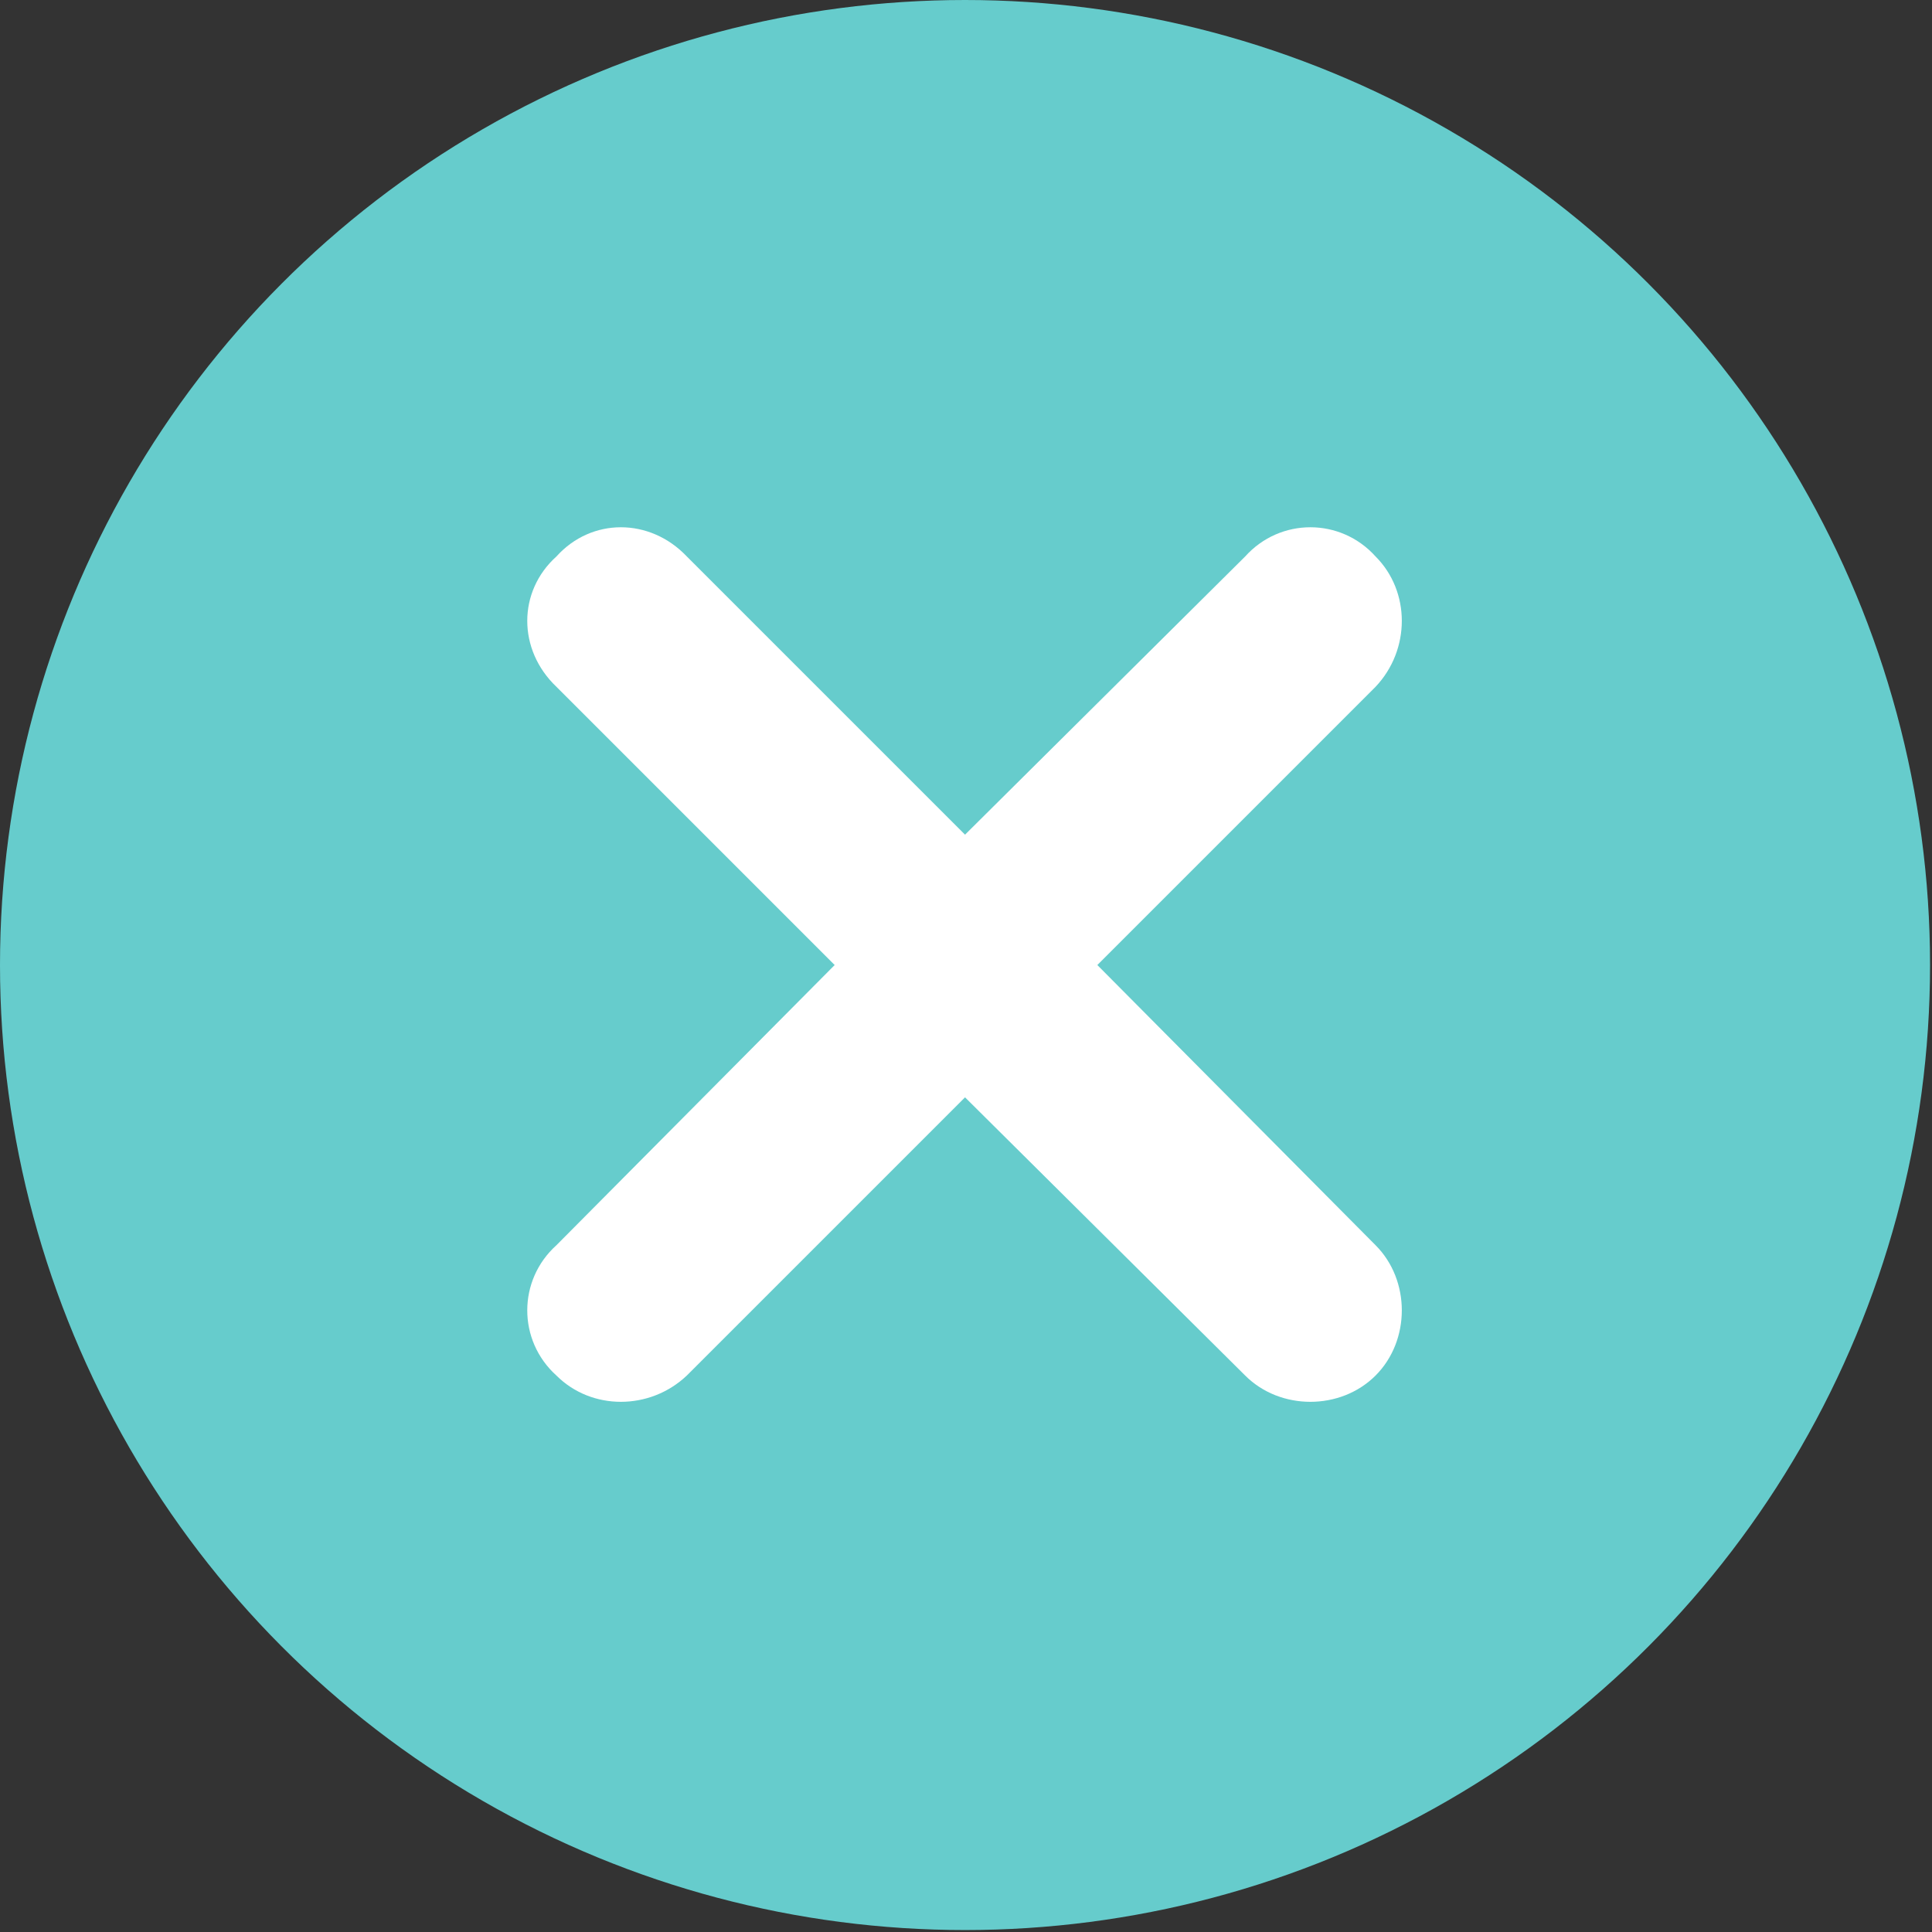
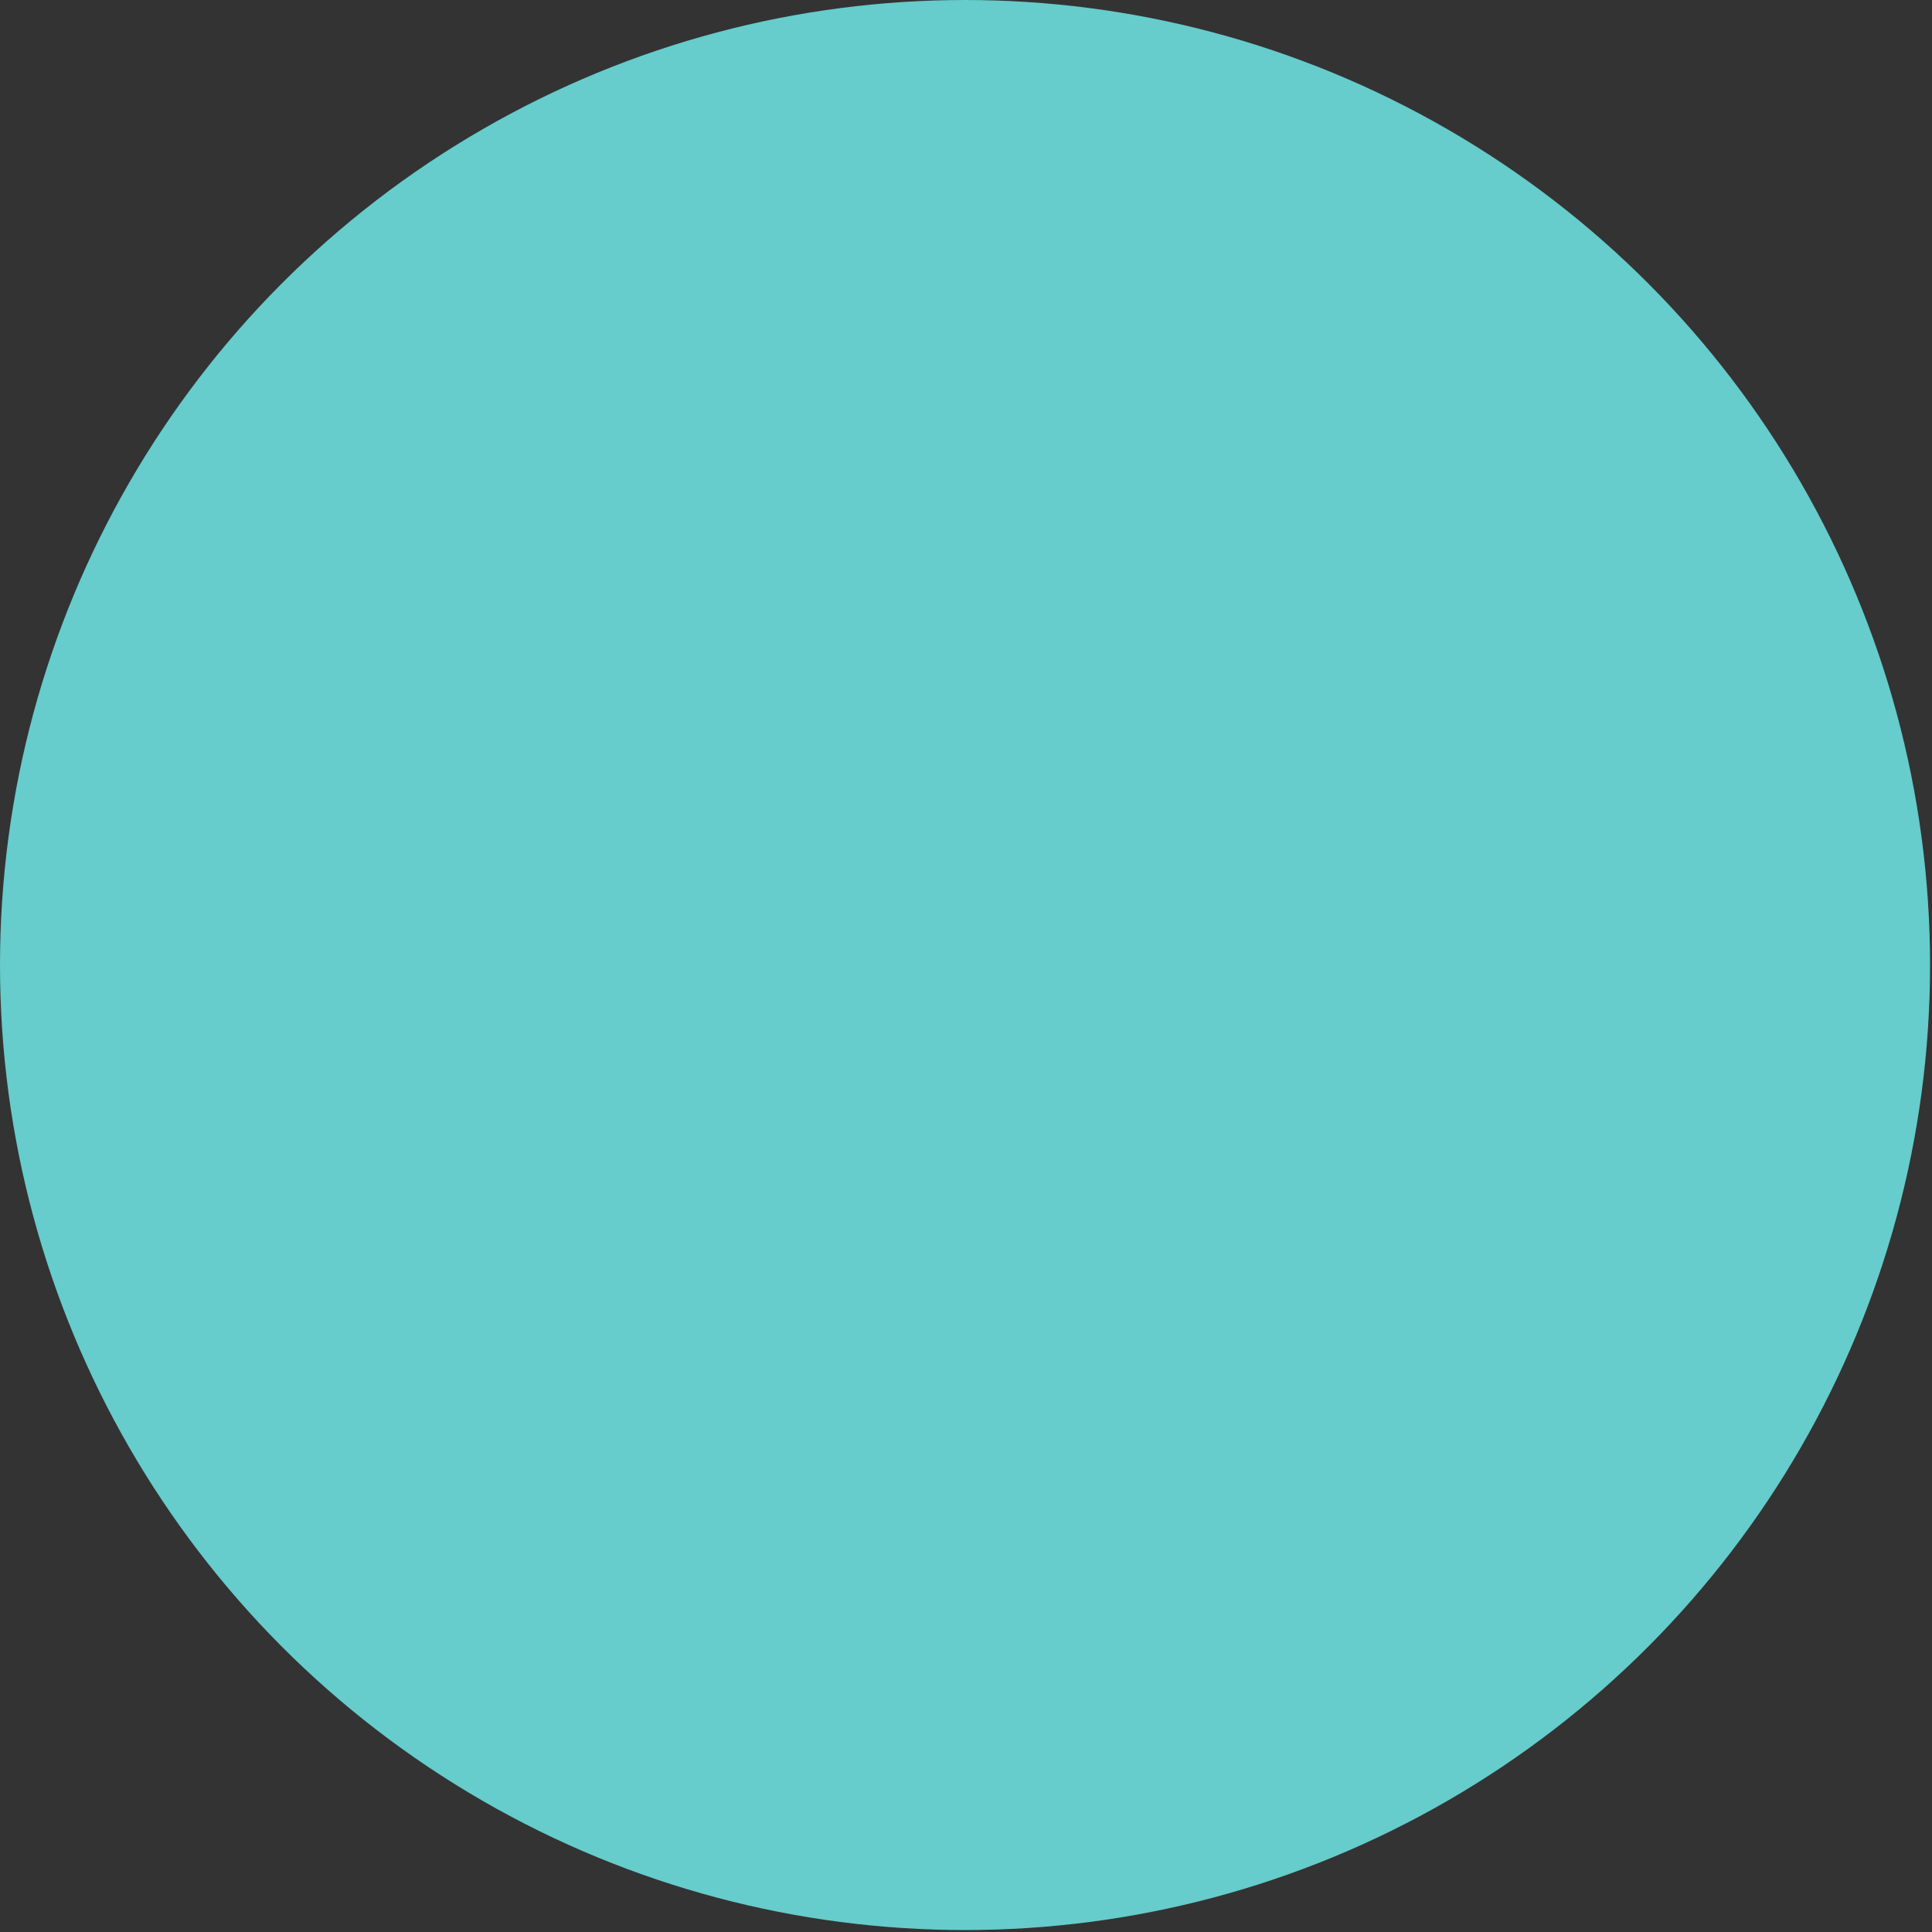
<svg xmlns="http://www.w3.org/2000/svg" xml:space="preserve" width="390px" height="390px" version="1.1" style="shape-rendering:geometricPrecision; text-rendering:geometricPrecision; image-rendering:optimizeQuality; fill-rule:evenodd; clip-rule:evenodd" viewBox="0 0 9.93 9.93">
  <rect x="0" y="0" width="9.93" height="9.93" fill="#333333" stroke="none" />
  <defs>
    <style type="text/css"> .fil0 {fill:#66CCCC} .fil1 {fill:white;fill-rule:nonzero} </style>
  </defs>
  <g id="Слой_x0020_1">
    <g id="_2345526240672">
      <circle class="fil0" cx="4.96" cy="4.96" r="4.96" />
-       <path class="fil1" d="M2.86 3.53c-0.2,-0.19 -0.2,-0.49 0,-0.67 0.18,-0.2 0.48,-0.2 0.67,0l1.43 1.43 1.44 -1.43c0.18,-0.2 0.49,-0.2 0.67,0 0.18,0.18 0.18,0.48 0,0.67l-1.43 1.43 1.43 1.44c0.18,0.18 0.18,0.49 0,0.67 -0.18,0.18 -0.49,0.18 -0.67,0l-1.44 -1.43 -1.43 1.43c-0.19,0.18 -0.49,0.18 -0.67,0 -0.2,-0.18 -0.2,-0.49 0,-0.67l1.43 -1.44 -1.43 -1.43z" />
    </g>
  </g>
</svg>